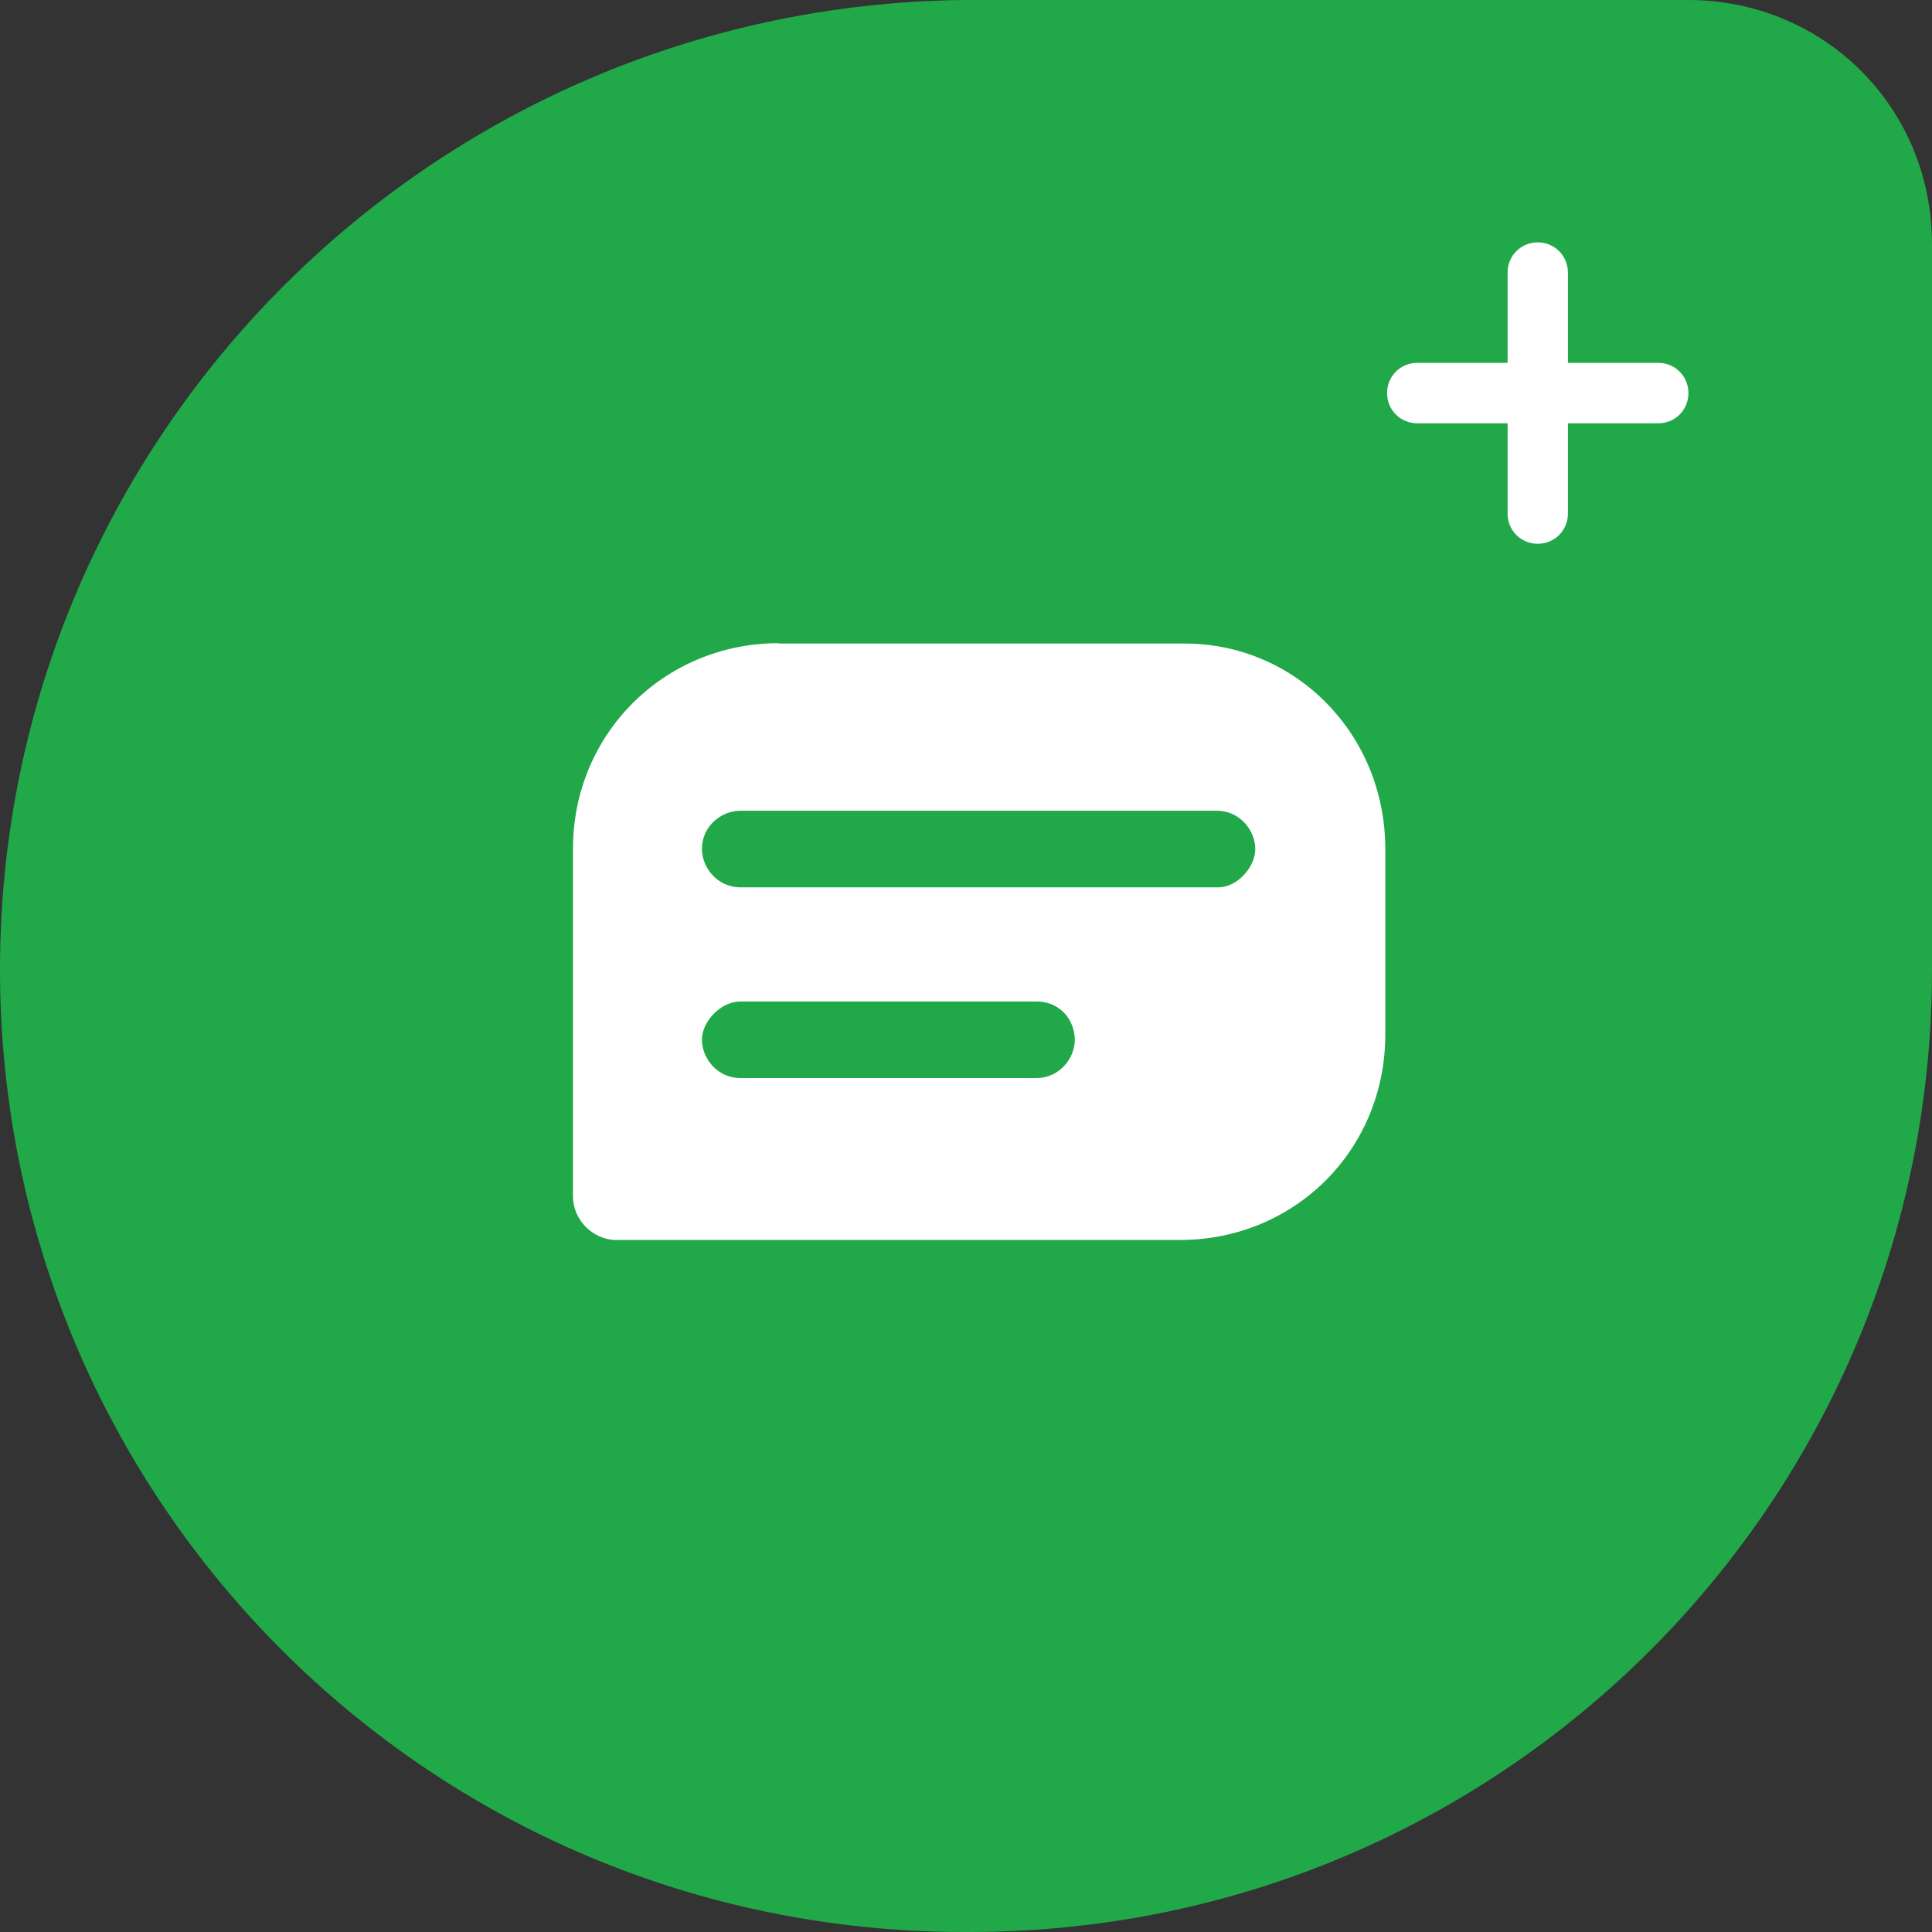
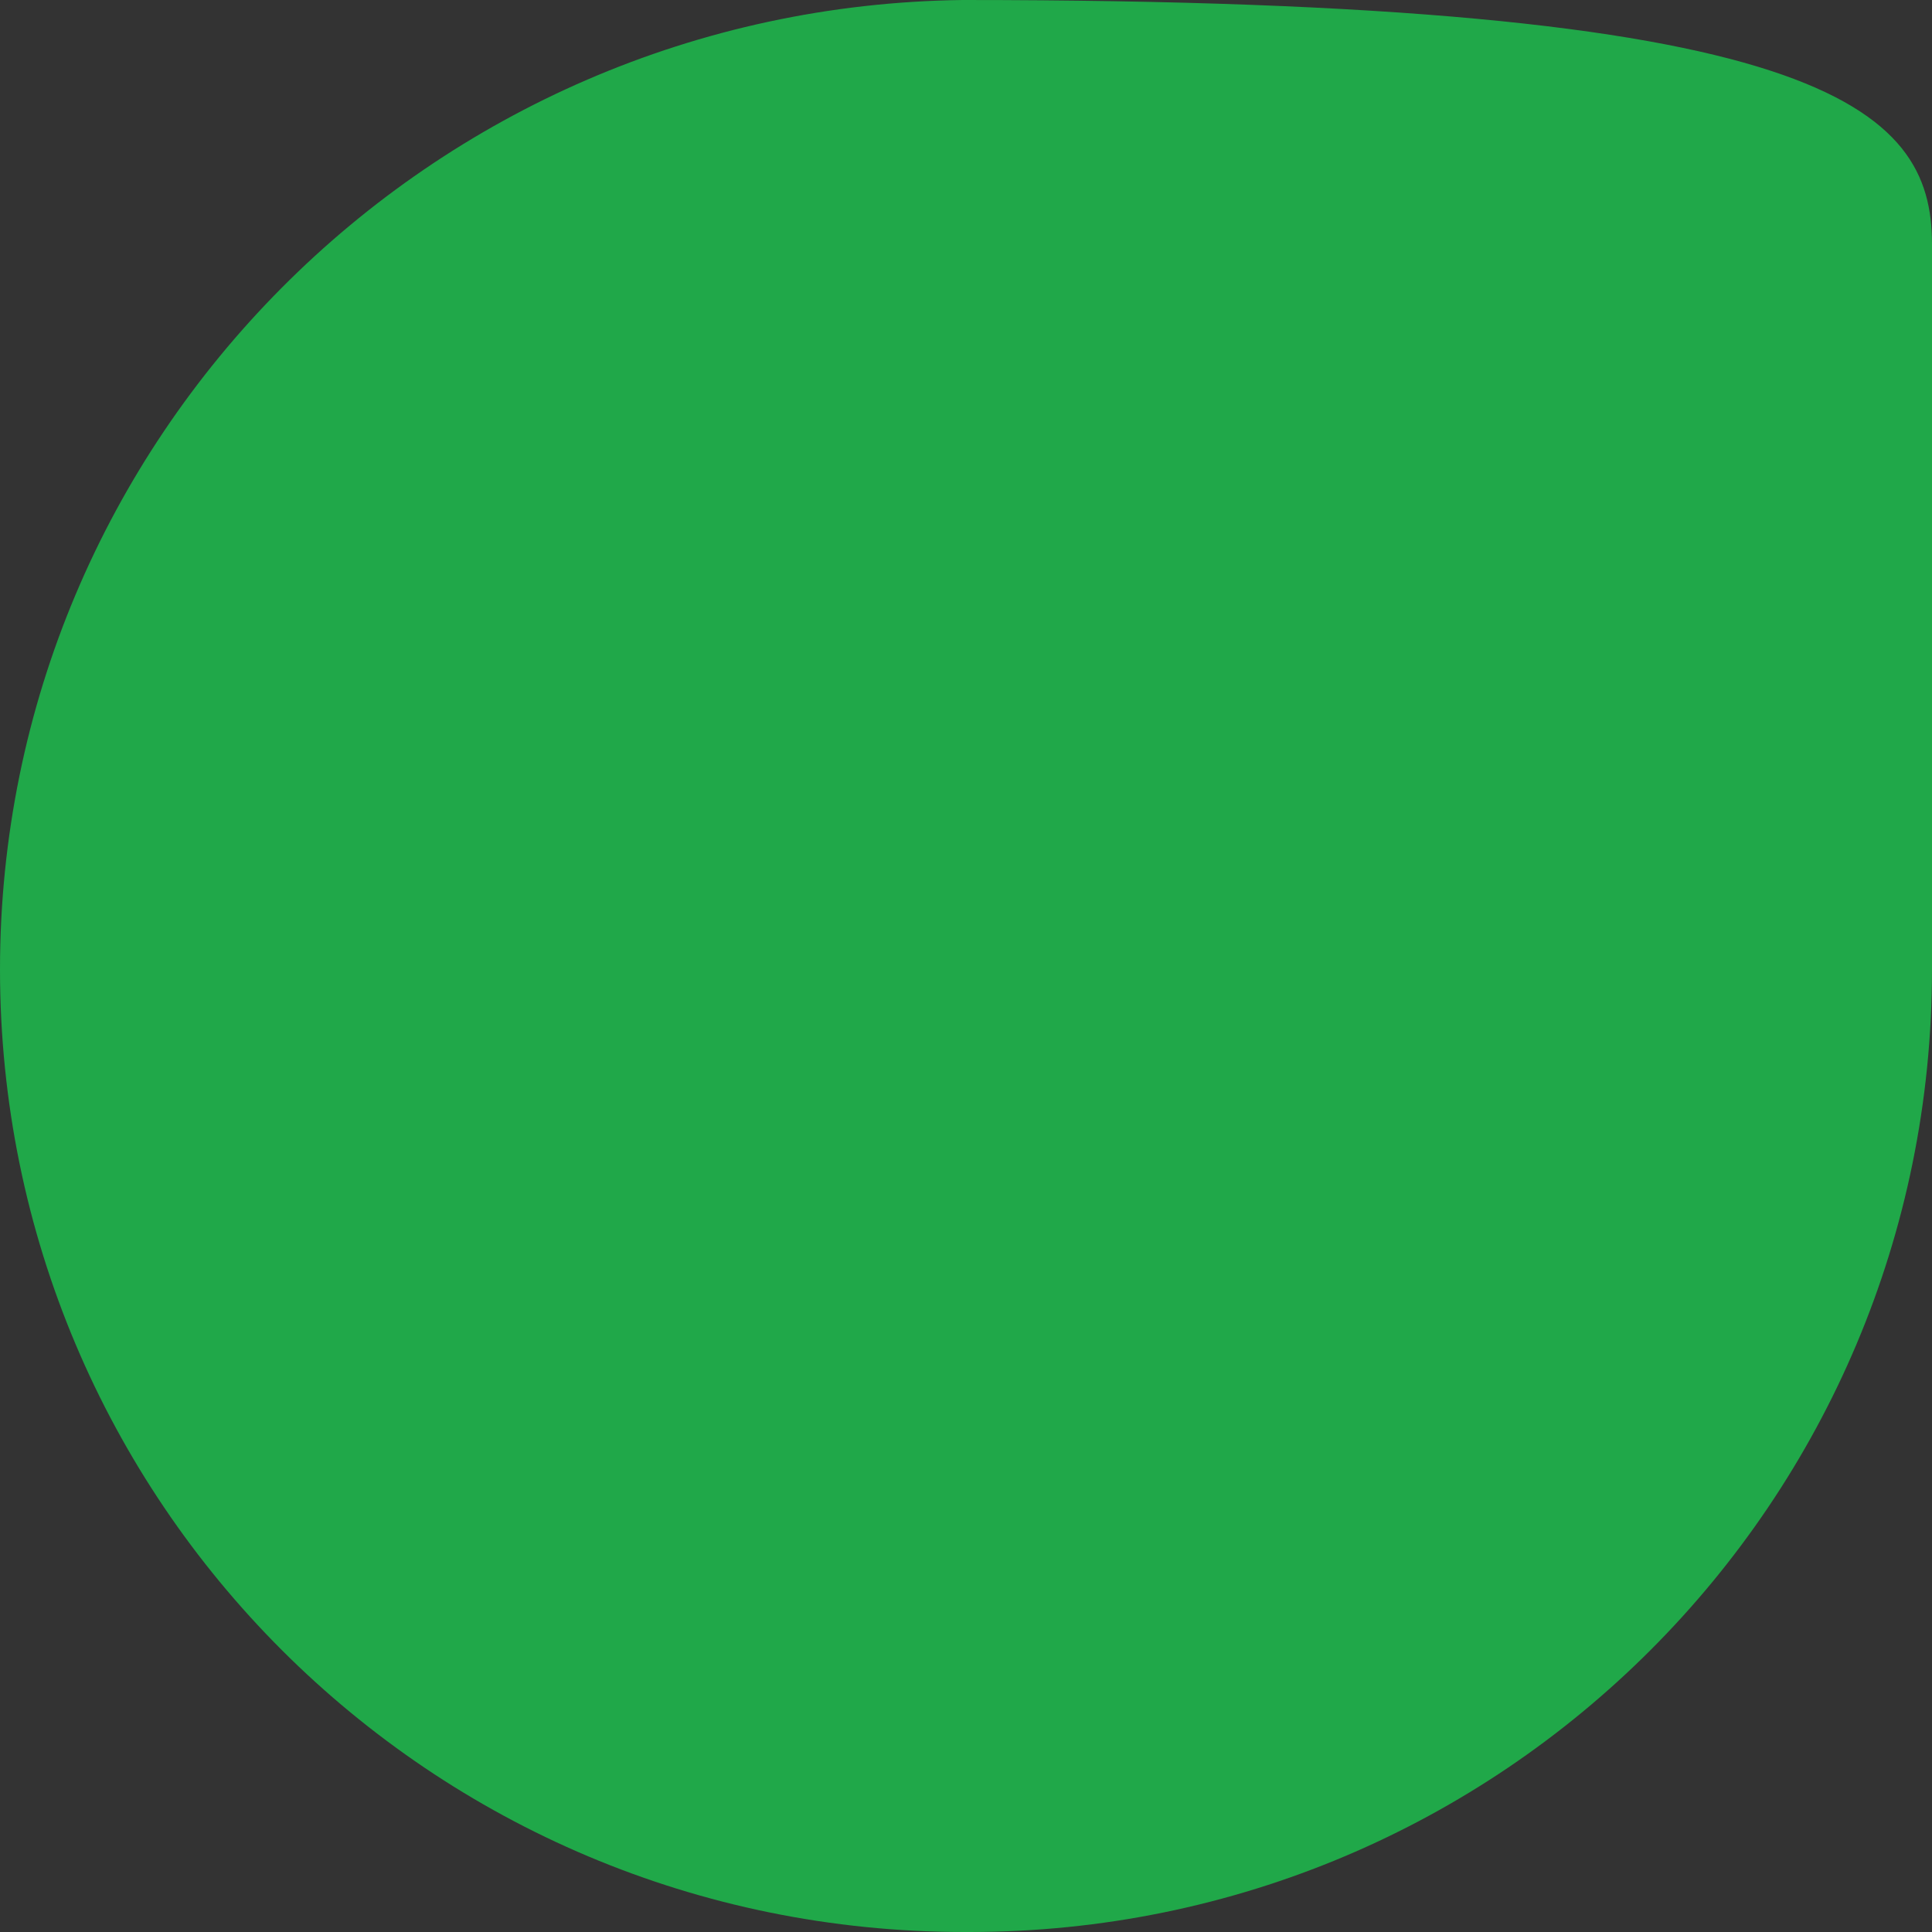
<svg xmlns="http://www.w3.org/2000/svg" width="40" height="40" viewBox="0 0 40 40" fill="none">
  <rect x="0" y="0" width="40" height="40" fill="#333333" stroke="none" />
-   <path fill-rule="evenodd" clip-rule="evenodd" d="M19.931 0H34.95C37.751 0 40 2.211 40 5.055V20.073C40 31.076 31.105 40 20.069 40H19.967C8.895 40 0 31.069 0 20.073C0 9.076 8.895 0.138 19.931 0Z" fill="#20A849" />
-   <path fill-rule="evenodd" clip-rule="evenodd" d="M31.213 5.644C31.213 5.295 31.489 5.018 31.837 5.018C32.186 5.018 32.462 5.295 32.462 5.644V7.513H34.333C34.682 7.513 34.957 7.789 34.957 8.138C34.957 8.487 34.682 8.764 34.333 8.764H32.462V10.633C32.462 10.982 32.186 11.258 31.837 11.258C31.489 11.258 31.213 10.982 31.213 10.633V8.764H29.342C28.993 8.764 28.718 8.487 28.718 8.138C28.718 7.789 28.993 7.513 29.342 7.513H31.213V5.644ZM16.122 13.324H24.531C26.817 13.324 28.681 15.193 28.681 17.578V21.418C28.681 23.804 26.809 25.673 24.422 25.673H12.763C12.277 25.673 11.863 25.258 11.863 24.771V17.571C11.863 15.185 13.764 13.316 16.122 13.316V13.324ZM15.331 22.32H21.455C21.941 22.32 22.253 21.905 22.253 21.527C22.253 21.149 21.977 20.735 21.455 20.735H15.331C14.918 20.735 14.533 21.149 14.533 21.527C14.533 21.905 14.845 22.32 15.331 22.32ZM25.228 18.371H15.331C14.845 18.371 14.533 17.956 14.533 17.578C14.533 17.091 14.947 16.785 15.331 16.785H25.191C25.677 16.785 25.989 17.2 25.989 17.578C25.989 17.956 25.612 18.371 25.228 18.371Z" fill="white" />
+   <path fill-rule="evenodd" clip-rule="evenodd" d="M19.931 0C37.751 0 40 2.211 40 5.055V20.073C40 31.076 31.105 40 20.069 40H19.967C8.895 40 0 31.069 0 20.073C0 9.076 8.895 0.138 19.931 0Z" fill="#20A849" />
</svg>